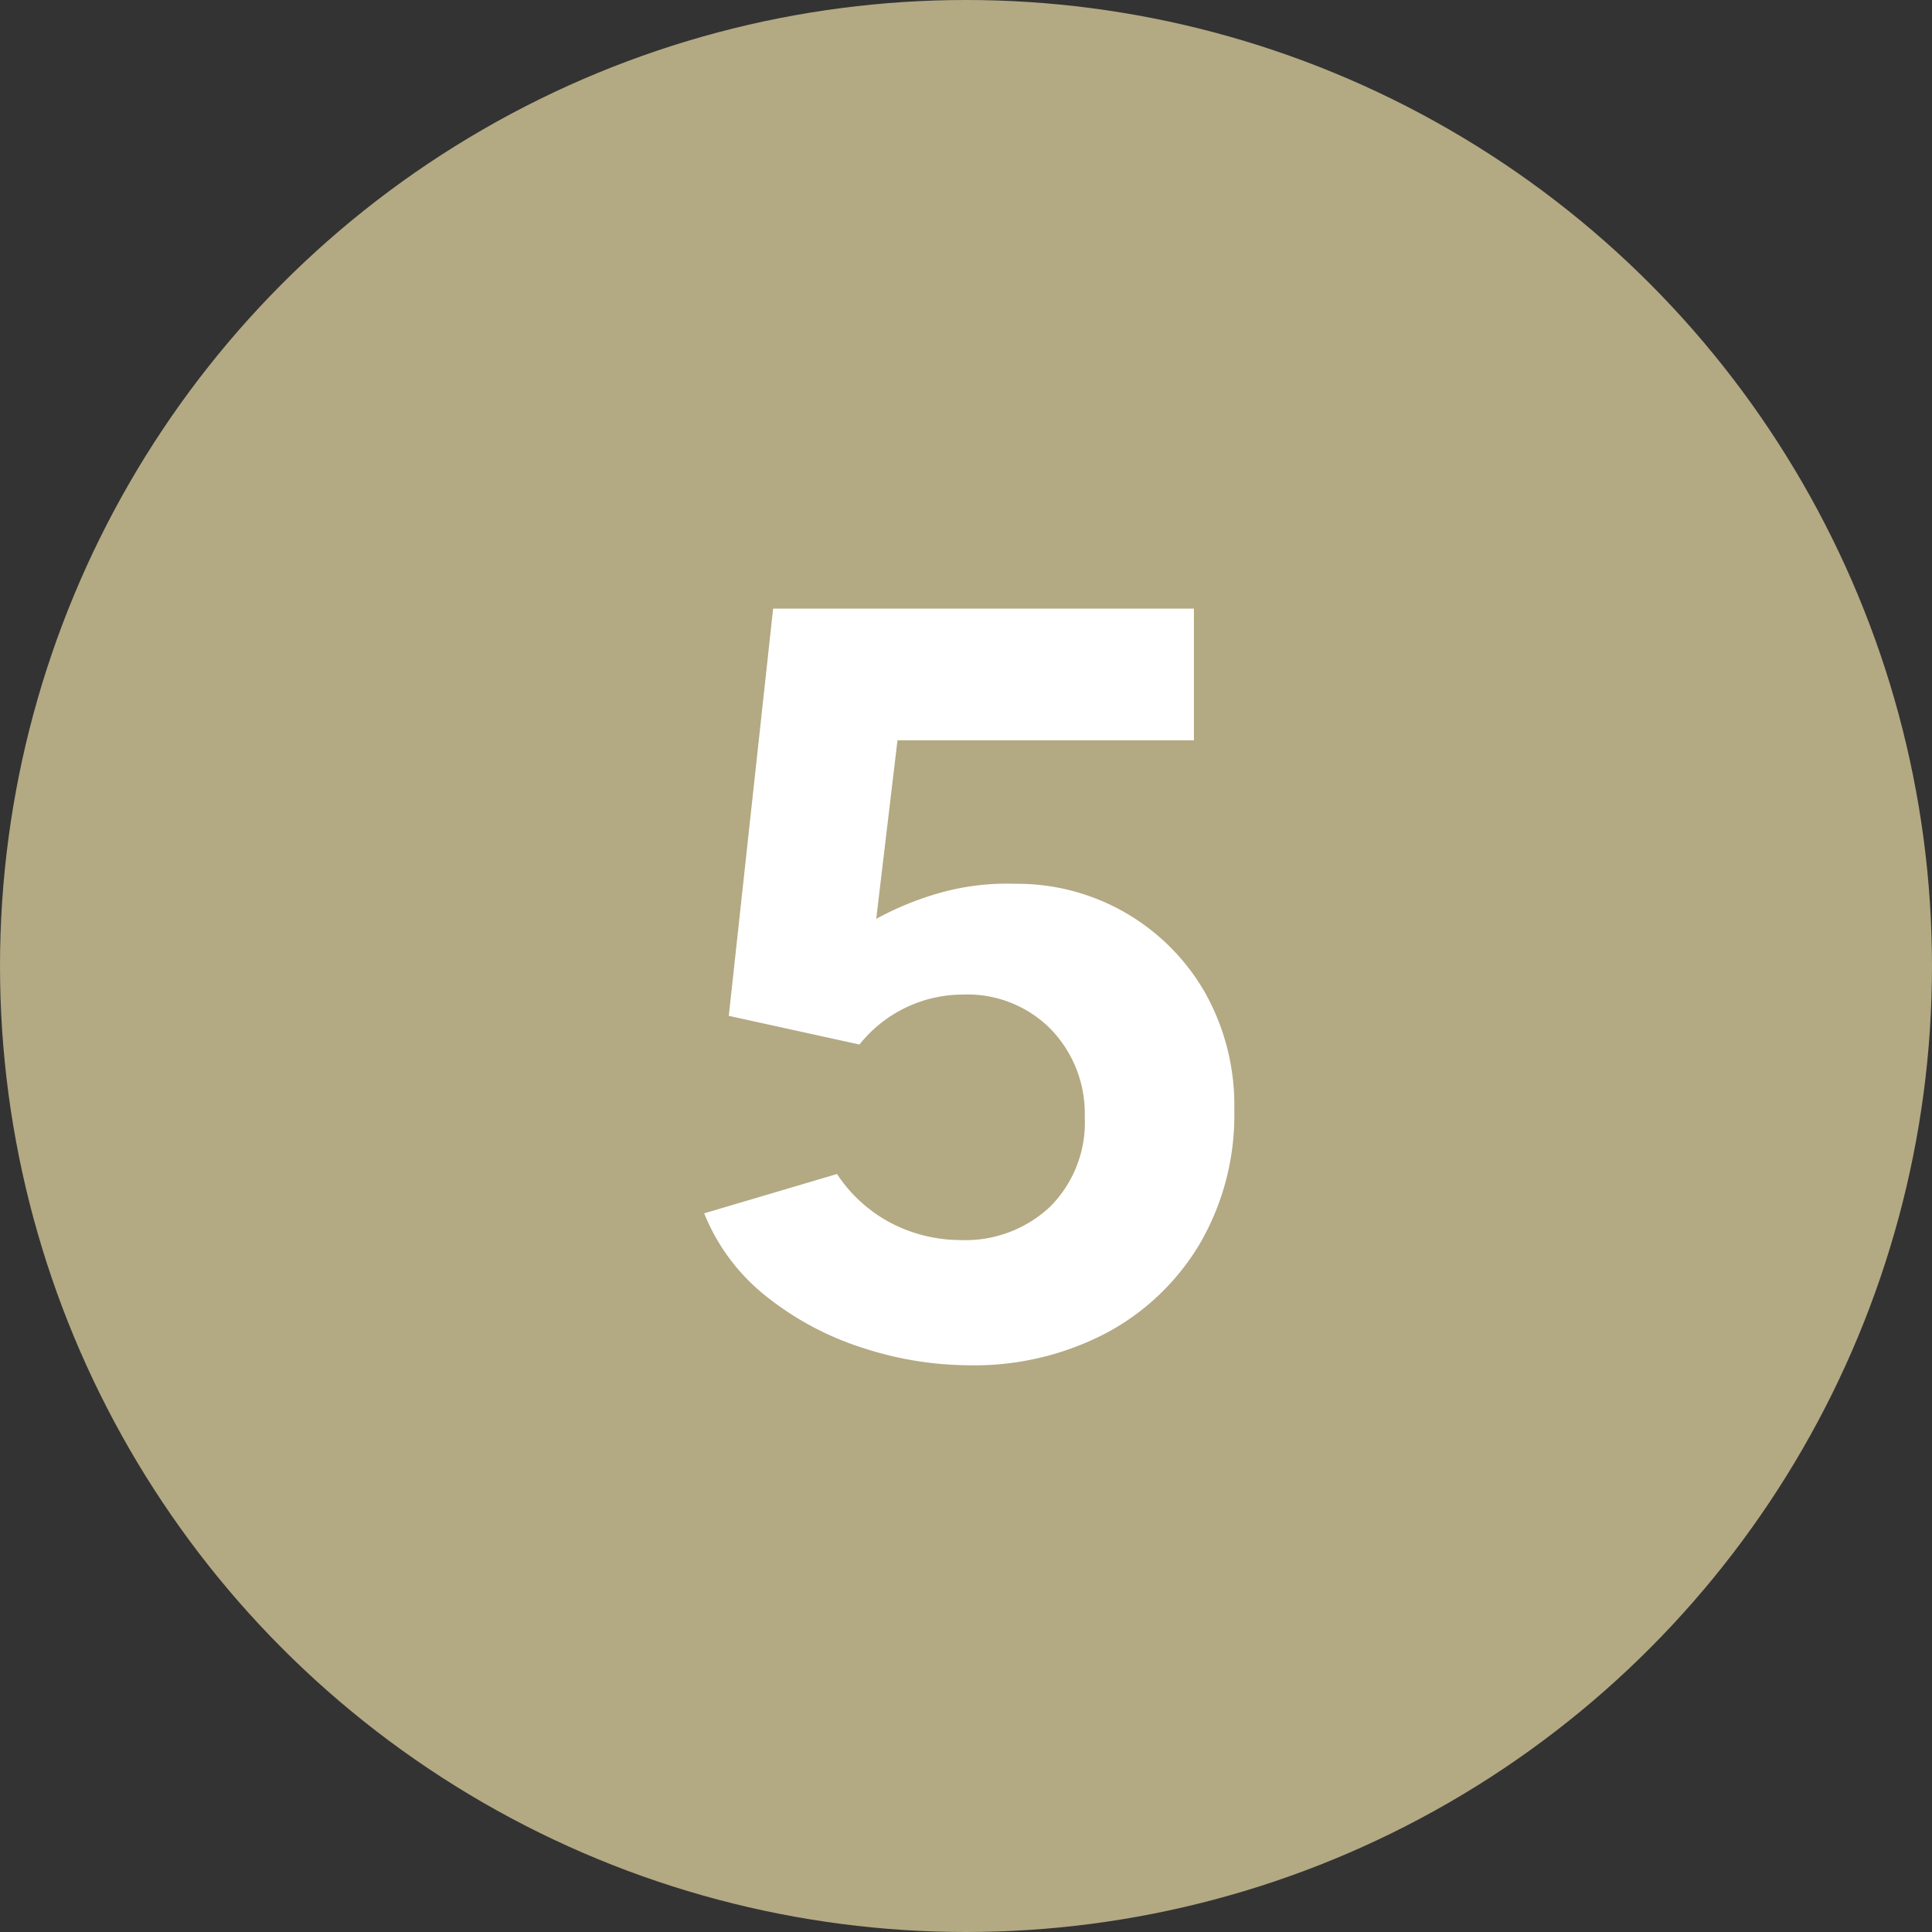
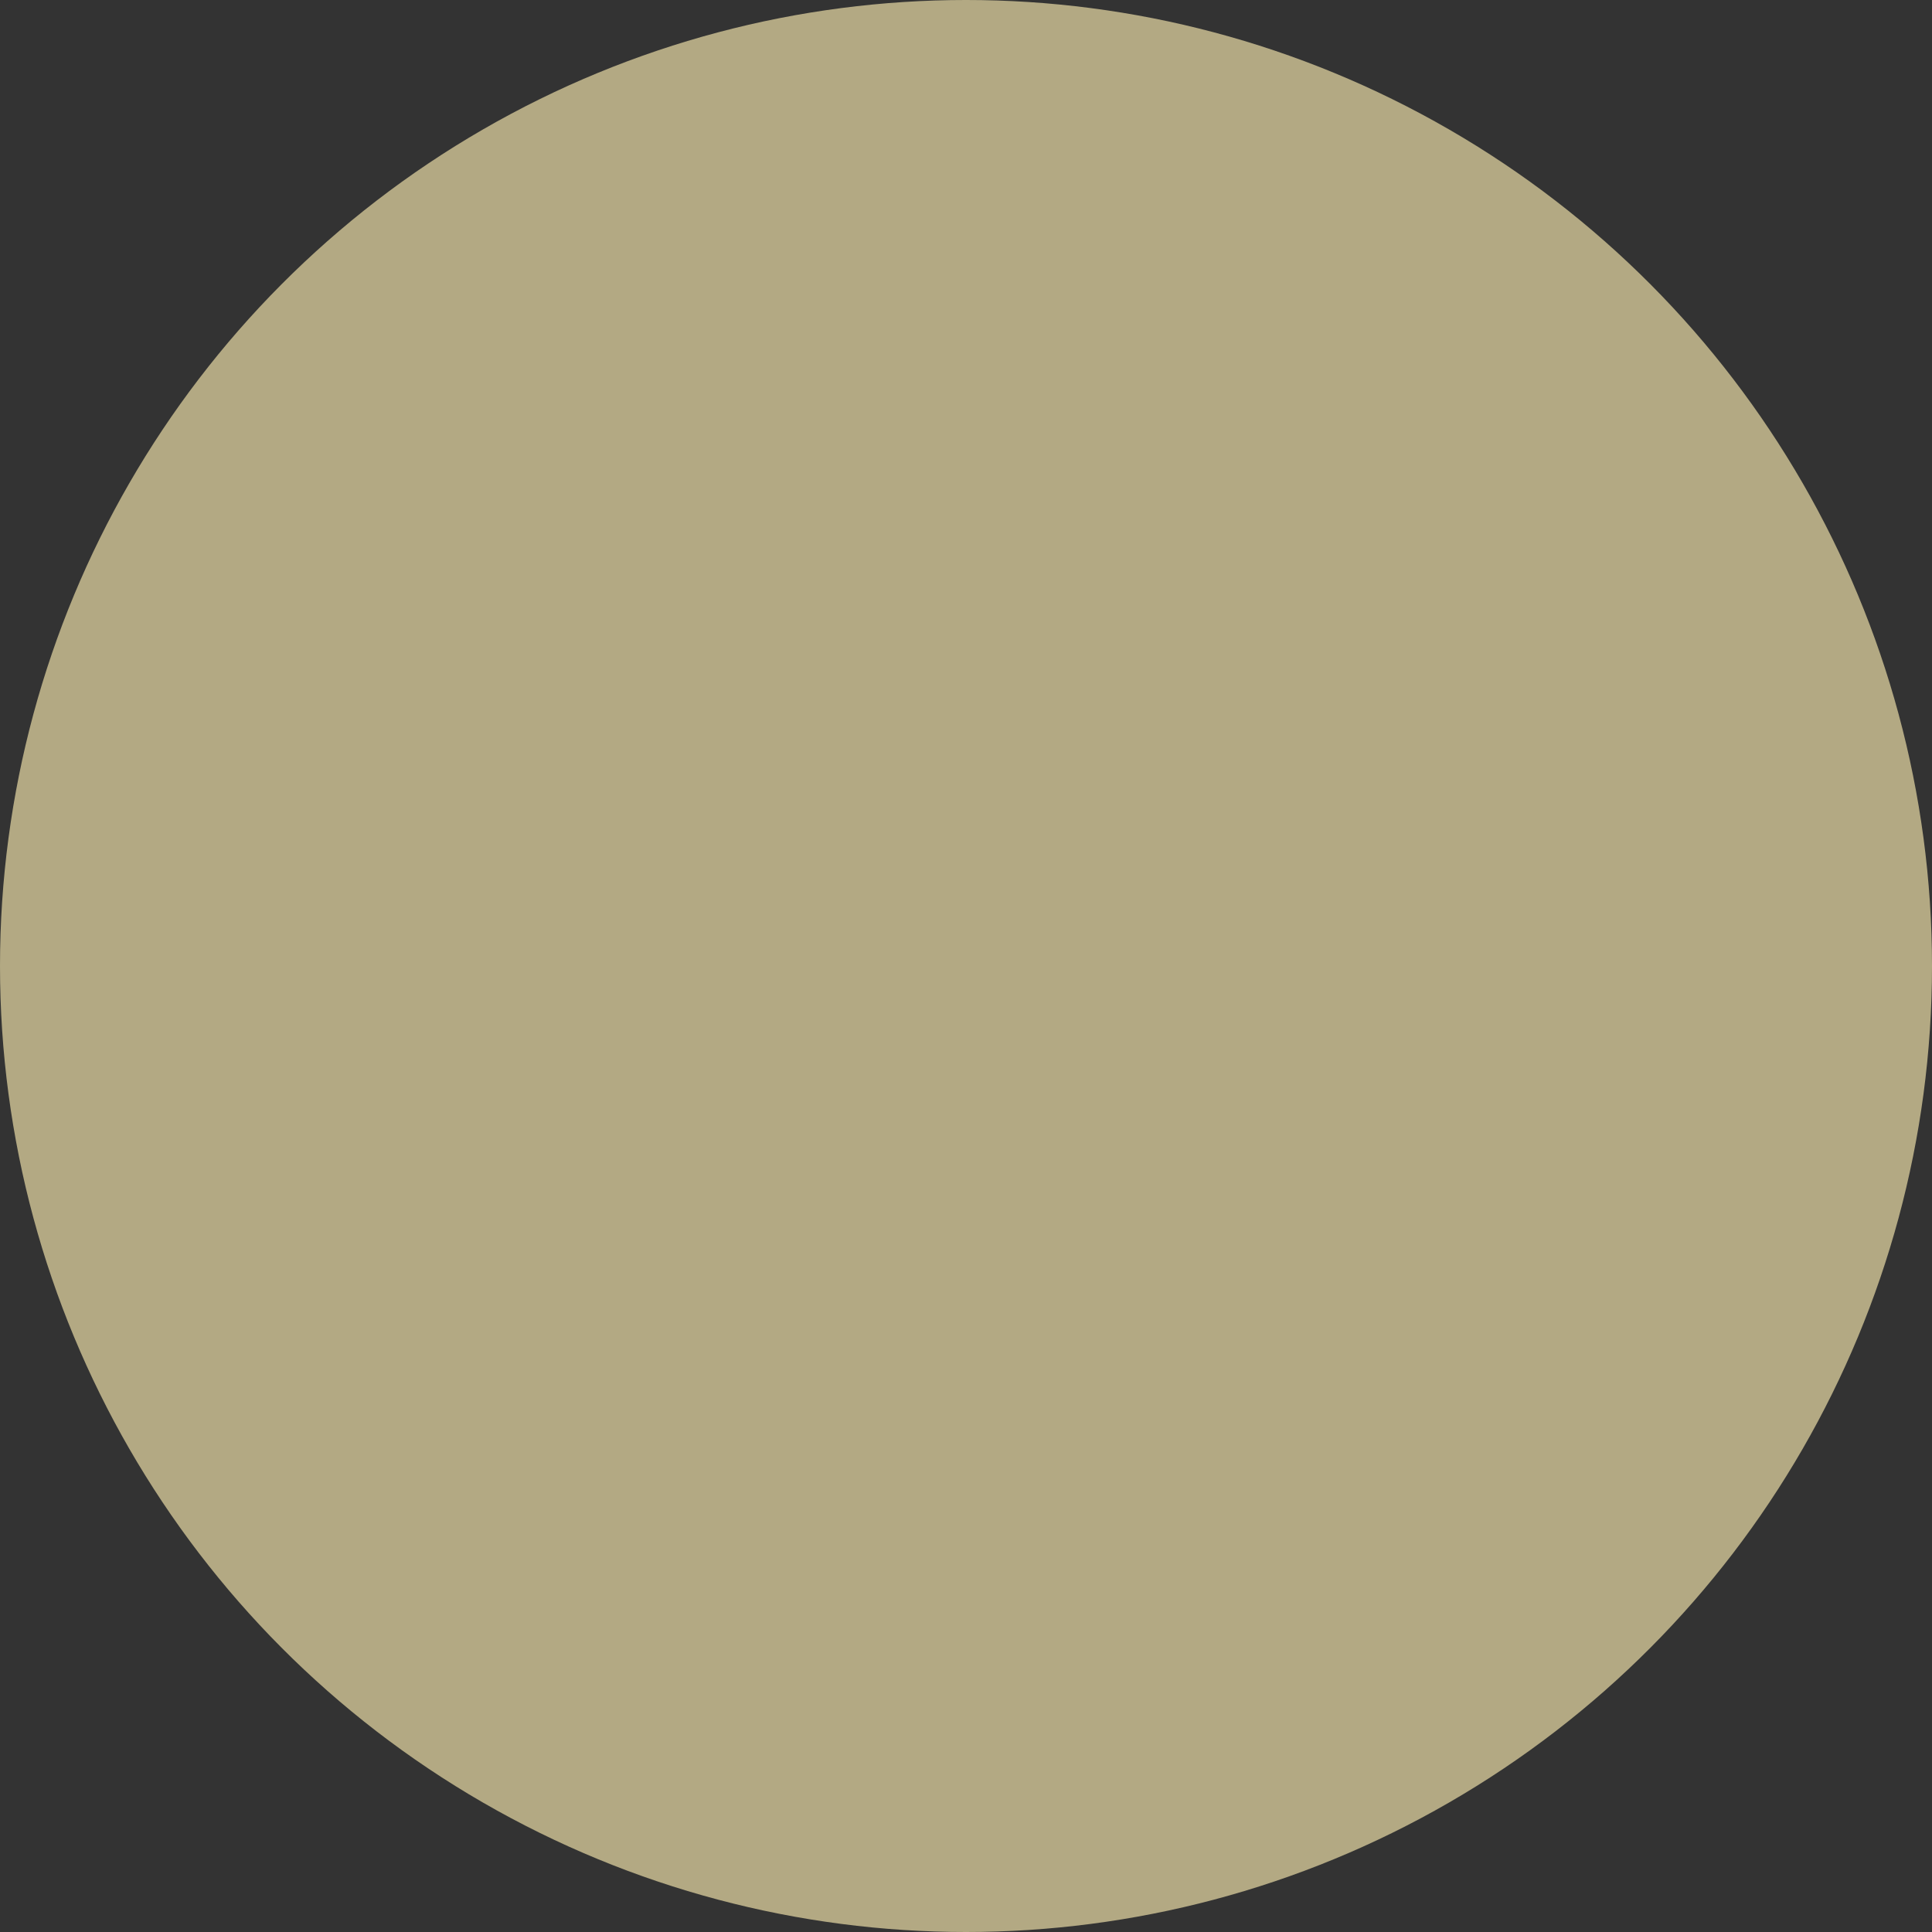
<svg xmlns="http://www.w3.org/2000/svg" width="60" height="60" viewBox="0 0 60 60">
  <rect x="0" y="0" width="60" height="60" fill="#333333" stroke="none" />
  <g id="Gruppe_78" data-name="Gruppe 78" transform="translate(-770 -8116)">
    <circle id="Ellipse_14" data-name="Ellipse 14" cx="30" cy="30" r="30" transform="translate(770 8116)" fill="#b3a983" />
-     <path id="Pfad_78" data-name="Pfad 78" d="M30.083,31.4a10.732,10.732,0,0,1-3.25-.528,9.359,9.359,0,0,1-3-1.584,6.268,6.268,0,0,1-1.964-2.607l4.125-1.221a4.538,4.538,0,0,0,1.733,1.551,4.692,4.692,0,0,0,2.1.5,3.838,3.838,0,0,0,2.789-1.04,3.7,3.7,0,0,0,1.072-2.788,3.766,3.766,0,0,0-1.04-2.706,3.633,3.633,0,0,0-2.756-1.089,4.1,4.1,0,0,0-3.2,1.551l-4.059-.891L24.01,7.9H37.078v4.092H27.872l-.66,5.544a9.44,9.44,0,0,1,1.98-.808,7.7,7.7,0,0,1,2.343-.281,6.716,6.716,0,0,1,5.89,3.383,7.147,7.147,0,0,1,.907,3.646A7.938,7.938,0,0,1,37.276,27.6a7.453,7.453,0,0,1-2.9,2.788A8.829,8.829,0,0,1,30.083,31.4Z" transform="translate(770 8127)" fill="#fff" />
  </g>
</svg>